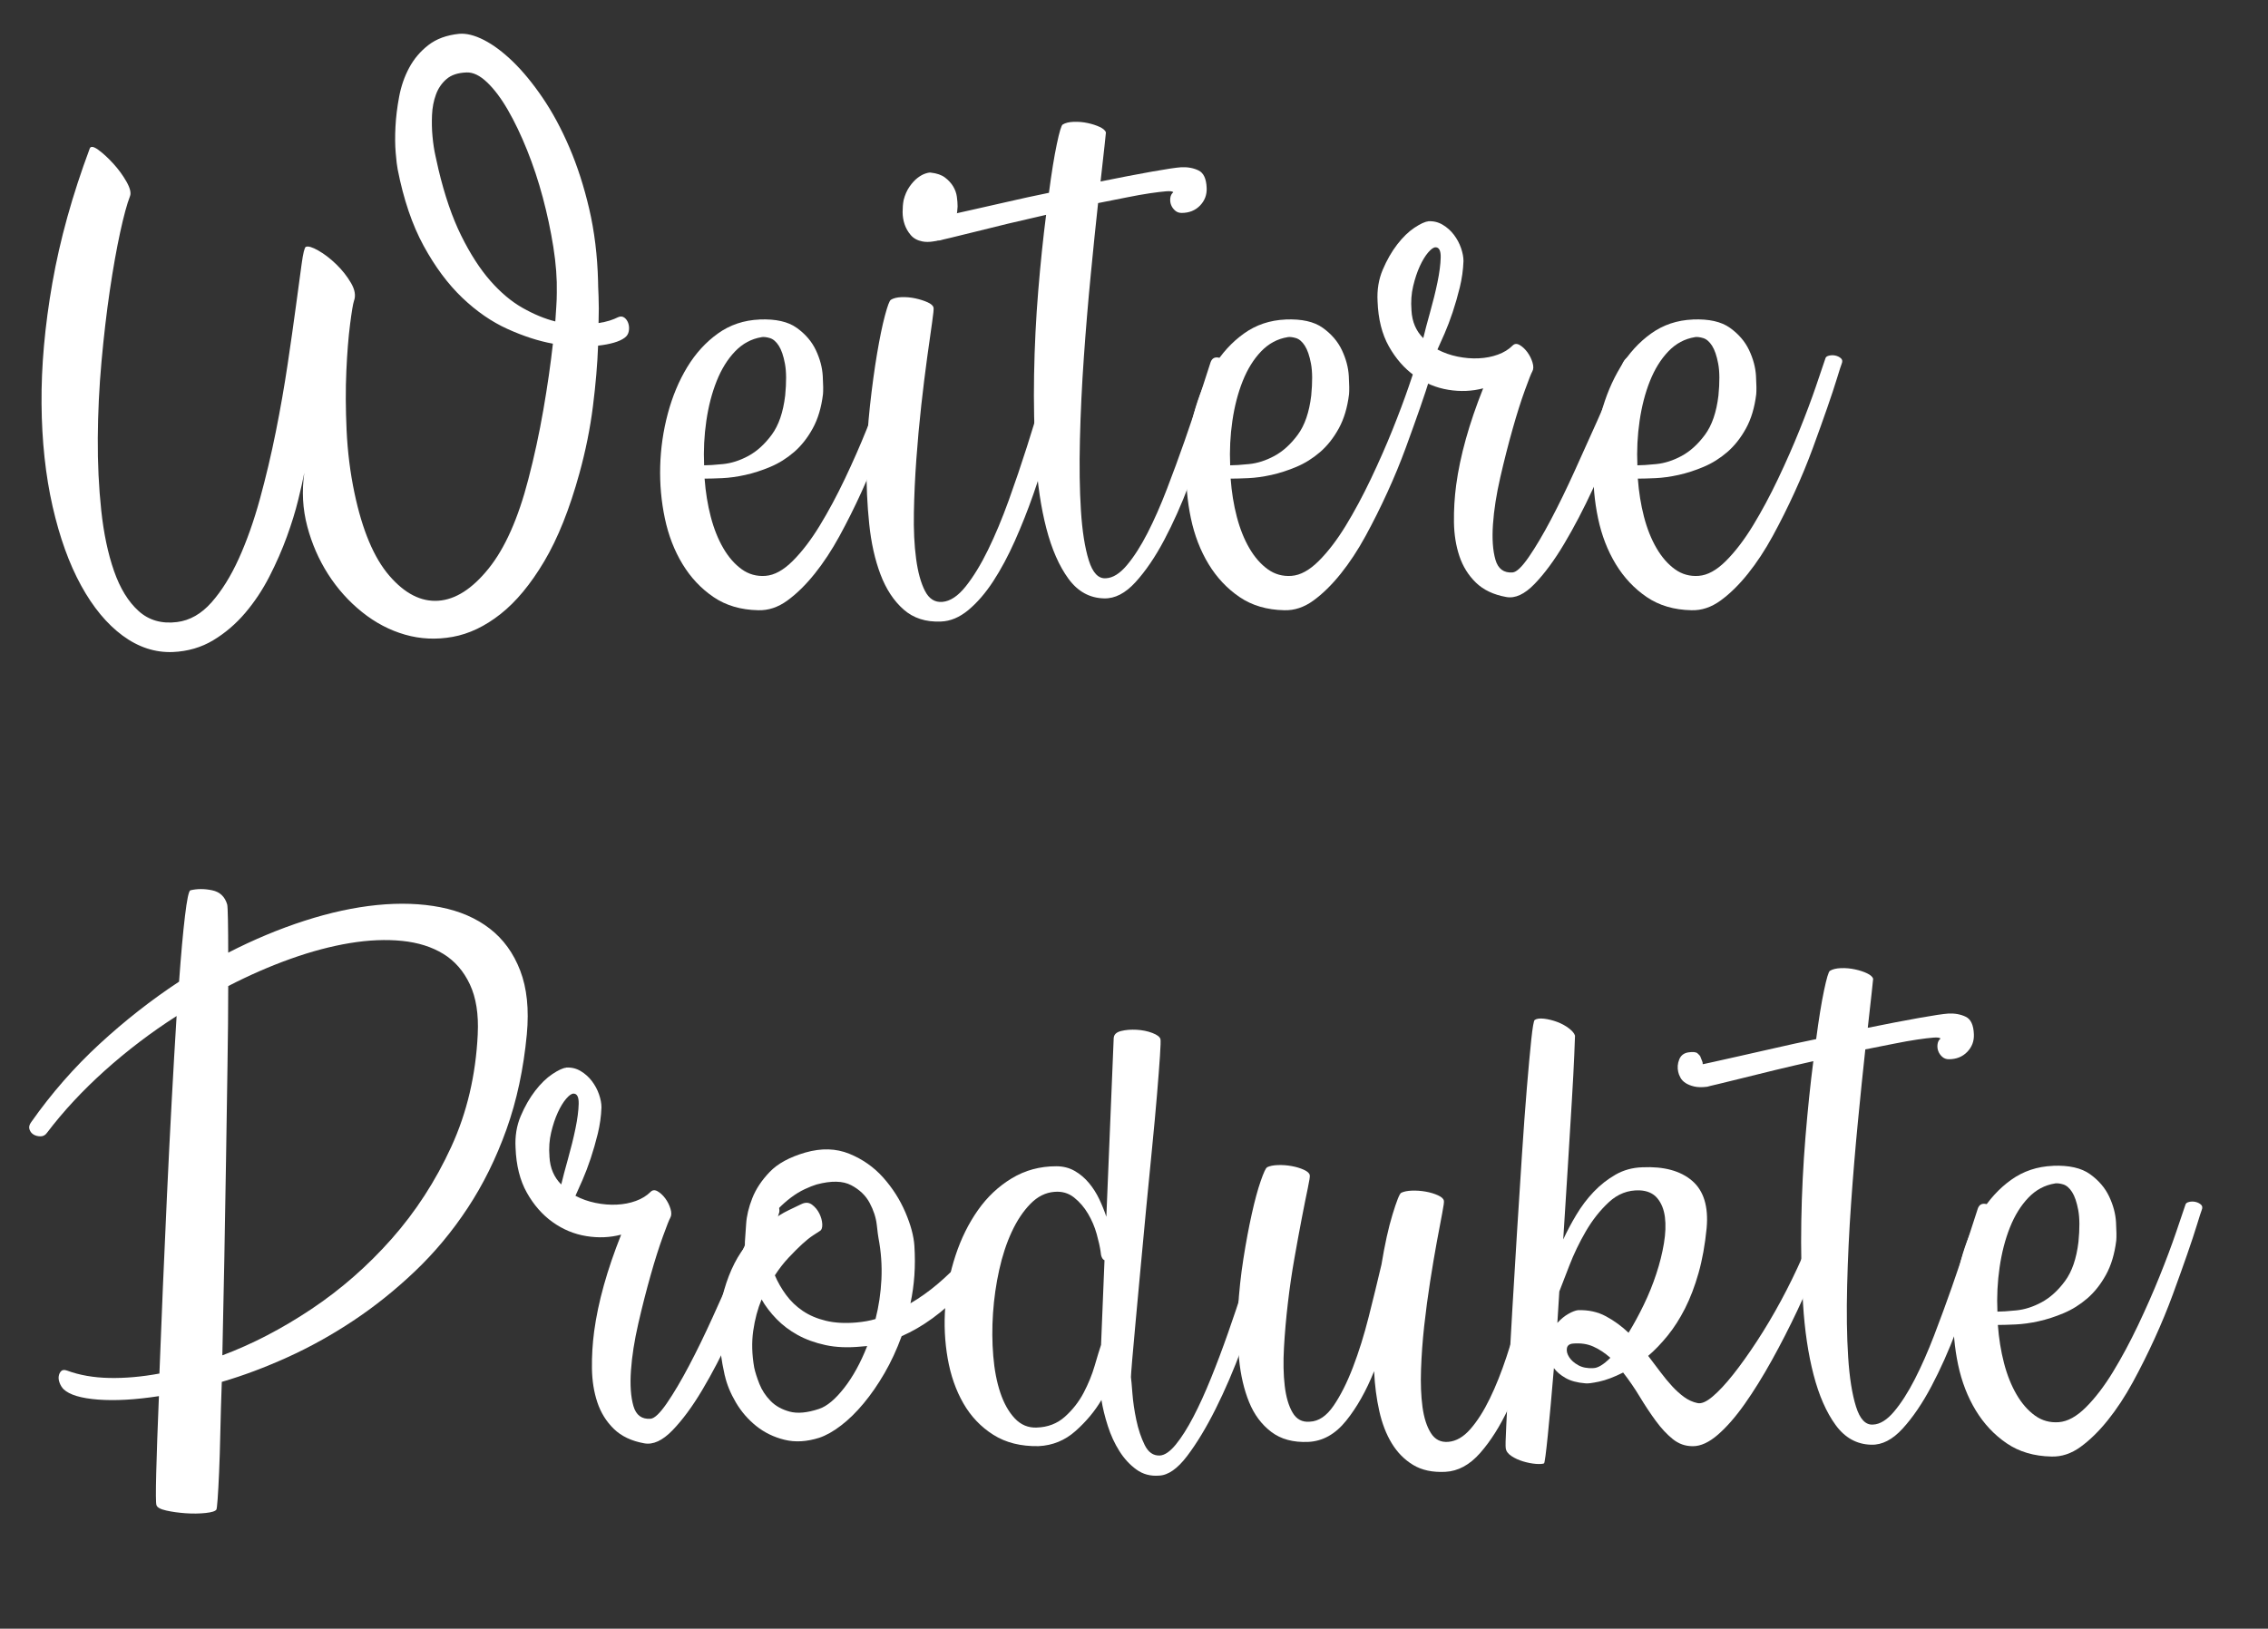
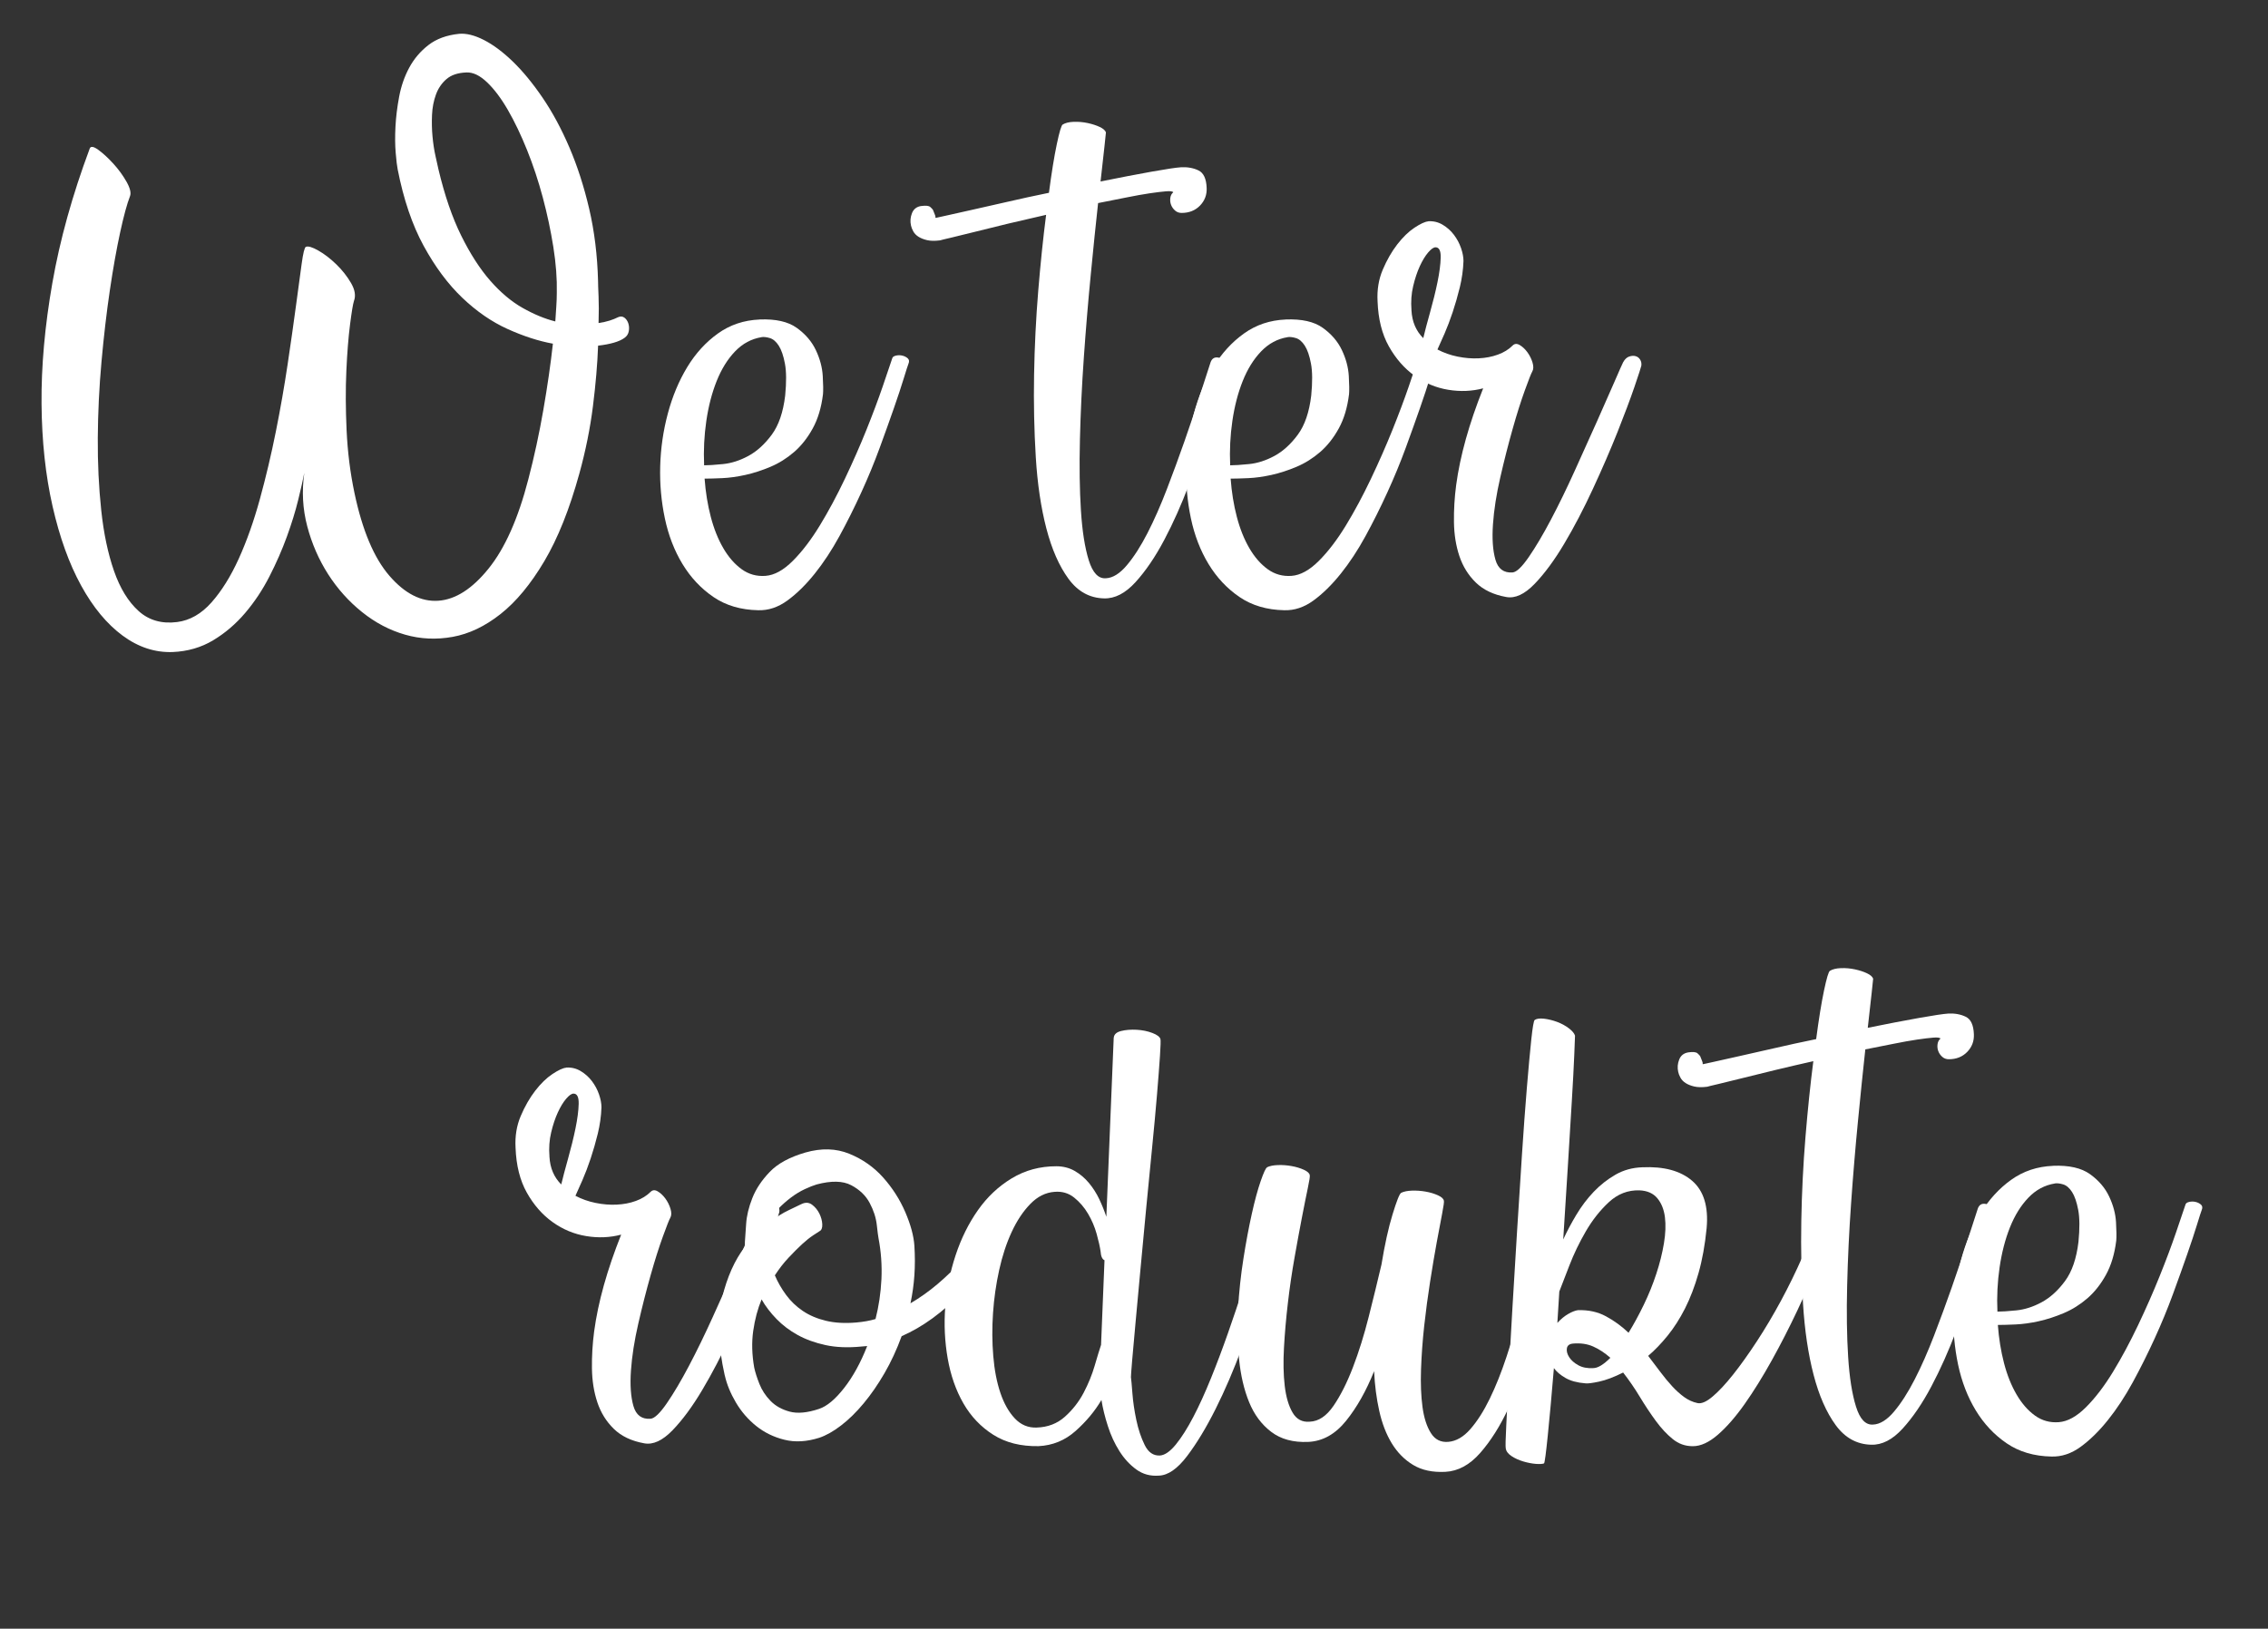
<svg xmlns="http://www.w3.org/2000/svg" id="Layer_1" viewBox="0 0 914.45 656.81">
  <rect x="0" y="0" width="914.45" height="656.81" fill="#333333" stroke="none" />
  <defs>
    <style>.cls-1{fill:#fff;}</style>
  </defs>
  <path class="cls-1" d="M36.16,59.92c.4-1.06,1.55-.89,3.47,.5,1.91,1.39,3.93,3.24,6.04,5.55,2.11,2.31,3.89,4.75,5.35,7.33,1.45,2.57,1.91,4.52,1.39,5.84-1.19,3.04-2.51,7.89-3.96,14.56-1.45,6.67-2.84,14.46-4.16,23.37-1.32,8.91-2.44,18.52-3.37,28.82-.93,10.3-1.42,20.53-1.49,30.7-.07,10.17,.4,19.9,1.39,29.21s2.71,17.46,5.15,24.46c2.44,7,5.74,12.38,9.9,16.14,4.16,3.76,9.34,5.25,15.55,4.46,5.15-.66,9.77-3.3,13.86-7.92,4.09-4.62,7.75-10.5,10.99-17.63,3.23-7.13,6.07-15.15,8.52-24.06,2.44-8.91,4.59-17.99,6.44-27.23,1.85-9.24,3.43-18.29,4.75-27.13,1.32-8.84,2.44-16.73,3.37-23.67,.92-6.93,1.68-12.54,2.28-16.83,.59-4.29,1.15-6.57,1.68-6.83,.92-.4,2.61,.1,5.05,1.49,2.44,1.39,4.85,3.24,7.23,5.55,2.38,2.31,4.36,4.82,5.94,7.53,1.58,2.71,1.98,5.12,1.19,7.23-.4,1.19-.92,4.36-1.58,9.51-.66,5.15-1.16,11.39-1.49,18.72-.33,7.33-.3,15.32,.1,23.96,.4,8.65,1.45,17.07,3.17,25.25,3.17,15.05,7.85,26.18,14.06,33.37,6.21,7.2,12.77,10.56,19.71,10.1,6.93-.46,13.7-4.78,20.3-12.97,6.6-8.18,11.95-20.2,16.04-36.04,2.38-9.11,4.39-18.42,6.04-27.92,1.65-9.51,2.94-18.42,3.86-26.74-5.81-1.06-11.92-3.04-18.32-5.94-6.41-2.9-12.48-7.1-18.22-12.58-5.74-5.48-10.93-12.44-15.55-20.89-4.62-8.45-8.12-18.75-10.5-30.9-.27-1.32-.53-3.53-.79-6.63-.27-3.1-.3-6.6-.1-10.5,.2-3.89,.69-7.95,1.49-12.18,.79-4.22,2.14-8.12,4.06-11.68,1.91-3.56,4.49-6.6,7.72-9.11,3.23-2.51,7.36-4.03,12.38-4.55,2.9-.26,6.24,.56,10,2.48,3.76,1.92,7.66,4.82,11.68,8.71,4.03,3.9,8.02,8.75,11.98,14.56,3.96,5.81,7.56,12.48,10.79,20,3.23,7.53,5.91,15.81,8.02,24.85,2.11,9.04,3.3,18.78,3.57,29.21,0,1.06,.06,3.07,.2,6.04,.13,2.97,.13,6.57,0,10.79,1.71-.26,3.2-.59,4.46-.99,1.25-.4,2.41-.86,3.47-1.39,.92-.4,1.75-.33,2.48,.2,.72,.53,1.25,1.29,1.58,2.28,.33,.99,.4,2.05,.2,3.17-.2,1.12-.76,2.01-1.68,2.67-1.06,.79-2.51,1.45-4.36,1.98-1.85,.53-3.96,.93-6.34,1.19-.27,7.4-.96,15.55-2.08,24.46-1.12,8.91-2.94,17.92-5.45,27.03-3.96,14.39-8.68,26.21-14.16,35.45-5.48,9.24-11.36,16.34-17.63,21.29-6.27,4.95-12.71,8.02-19.31,9.21-6.6,1.19-13.01,.89-19.21-.89-6.21-1.78-11.98-4.82-17.33-9.11-5.35-4.29-9.9-9.37-13.67-15.25-3.76-5.87-6.57-12.31-8.42-19.31-1.85-7-2.25-14.19-1.19-21.59-.53,2.77-1.36,6.44-2.48,10.99-1.12,4.56-2.64,9.48-4.55,14.75-1.92,5.28-4.26,10.63-7.03,16.04-2.77,5.42-6.04,10.33-9.8,14.75-3.76,4.42-8.05,8.09-12.87,10.99-4.82,2.9-10.27,4.49-16.34,4.75-7.13,.26-13.86-1.95-20.2-6.63-6.34-4.69-11.92-11.42-16.73-20.2-4.82-8.78-8.65-19.41-11.49-31.88-2.84-12.48-4.33-26.27-4.46-41.39-.13-15.12,1.32-31.36,4.36-48.72,3.04-17.36,8.05-35.42,15.05-54.17Zm140.61,8.32c2.51,10.56,5.58,19.51,9.21,26.83,3.63,7.33,7.53,13.37,11.68,18.12,4.16,4.75,8.52,8.42,13.07,10.99s8.94,4.39,13.17,5.45c.13-2.11,.26-4.12,.4-6.04,.13-1.91,.2-3.73,.2-5.45,.13-5.68-.33-11.85-1.39-18.52-1.06-6.67-2.48-13.33-4.26-20-1.78-6.67-3.9-13.04-6.34-19.11-2.44-6.07-5.02-11.45-7.72-16.14-2.71-4.69-5.51-8.42-8.42-11.19-2.91-2.77-5.68-4.09-8.32-3.96-3.44,.13-6.11,1.02-8.02,2.67-1.92,1.65-3.34,3.73-4.26,6.24-.92,2.51-1.45,5.25-1.58,8.22-.13,2.97-.07,5.88,.2,8.71,.26,2.84,.66,5.45,1.19,7.82,.53,2.38,.92,4.16,1.19,5.35Z" />
  <path class="cls-1" d="M306.29,128.84c6.47-.26,11.45,.86,14.95,3.37,3.5,2.51,6.07,5.51,7.72,9.01,1.65,3.5,2.57,6.97,2.77,10.4,.2,3.43,.23,5.88,.1,7.33-.66,5.42-2.05,10.04-4.16,13.86-2.11,3.83-4.62,7-7.53,9.51-2.91,2.51-6.07,4.49-9.51,5.94-3.43,1.45-6.8,2.54-10.1,3.27-3.3,.73-6.41,1.16-9.31,1.29-2.91,.13-5.28,.2-7.13,.2,.4,5.42,1.22,10.53,2.48,15.35,1.25,4.82,2.94,9.04,5.05,12.67,2.11,3.63,4.59,6.47,7.43,8.52,2.84,2.05,6.04,2.94,9.61,2.67,3.56-.26,7.23-2.28,10.99-6.04,3.76-3.76,7.39-8.52,10.89-14.26,3.5-5.74,6.86-12.01,10.1-18.81,3.23-6.8,6.14-13.4,8.71-19.8,2.57-6.4,4.75-12.21,6.54-17.43,1.78-5.21,3.07-9.01,3.86-11.39,.13-.53,.62-.89,1.49-1.09,.86-.2,1.71-.2,2.57,0,.86,.2,1.58,.56,2.18,1.09,.59,.53,.69,1.26,.3,2.18-.27,.66-.89,2.61-1.88,5.84-.99,3.24-2.31,7.23-3.96,11.98-1.65,4.75-3.57,10.1-5.74,16.04-2.18,5.94-4.65,11.95-7.43,18.02-2.77,6.07-5.71,11.95-8.81,17.63-3.1,5.68-6.44,10.74-10,15.19-3.57,4.45-7.23,8.05-10.99,10.79-3.76,2.74-7.69,4.05-11.78,3.92-7-.14-13.01-1.91-18.02-5.32-5.02-3.42-9.18-7.84-12.48-13.27-3.3-5.43-5.68-11.58-7.13-18.44-1.45-6.86-2.08-13.89-1.88-21.09,.2-7.19,1.22-14.26,3.07-21.19,1.85-6.93,4.46-13.17,7.82-18.72,3.37-5.55,7.49-10.07,12.38-13.57,4.88-3.5,10.5-5.38,16.83-5.64Zm.79,7.13c-4.09,.66-7.66,2.57-10.7,5.74-3.04,3.17-5.51,7.16-7.43,11.98-1.92,4.82-3.3,10.17-4.16,16.04-.86,5.88-1.16,11.85-.89,17.92,1.71,0,4.26-.16,7.62-.5,3.37-.33,6.76-1.42,10.2-3.27,3.43-1.85,6.57-4.69,9.41-8.52,2.84-3.83,4.65-9.11,5.45-15.84,.53-5.41,.5-9.7-.1-12.87-.59-3.17-1.42-5.58-2.48-7.23-1.06-1.65-2.25-2.67-3.56-3.07-1.32-.4-2.44-.53-3.37-.4Z" />
-   <path class="cls-1" d="M359.16,120.92c1.05-.66,2.51-1.02,4.36-1.09,1.85-.06,3.7,.1,5.55,.5,1.85,.4,3.5,.93,4.95,1.58,1.45,.66,2.24,1.39,2.38,2.18,.13,.4-.07,2.41-.59,6.04-.53,3.63-1.19,8.32-1.98,14.06s-1.58,12.18-2.38,19.31c-.79,7.13-1.45,14.36-1.98,21.69-.53,7.33-.86,14.49-.99,21.49-.13,7,.16,13.2,.89,18.62,.72,5.42,1.91,9.74,3.56,12.97,1.65,3.23,3.99,4.72,7.03,4.46,3.17-.27,6.3-2.34,9.41-6.24,3.1-3.89,6.11-8.81,9.01-14.75,2.9-5.94,5.67-12.58,8.32-19.9,2.64-7.33,5.08-14.52,7.33-21.59,2.24-7.06,4.26-13.63,6.04-19.71,1.78-6.07,3.27-10.89,4.46-14.46,.53-1.45,1.52-2.08,2.97-1.88,1.45,.2,2.31,1.09,2.57,2.67,.13,.4-.1,2.15-.69,5.25-.59,3.1-1.46,7.1-2.58,11.98-1.12,4.89-2.54,10.4-4.26,16.54-1.72,6.14-3.7,12.41-5.94,18.81-2.25,6.41-4.72,12.64-7.43,18.72-2.71,6.07-5.61,11.49-8.71,16.24-3.1,4.75-6.44,8.61-10,11.59-3.57,2.97-7.26,4.52-11.09,4.65-6.07,.26-11.09-1.36-15.05-4.85-3.96-3.5-7.06-8.22-9.31-14.16-2.25-5.94-3.76-12.74-4.55-20.4-.79-7.66-1.16-15.55-1.09-23.67,.07-8.12,.53-16.07,1.39-23.86,.86-7.79,1.81-14.82,2.87-21.09,1.06-6.27,2.11-11.39,3.17-15.35,1.06-3.96,1.85-6.07,2.38-6.34Zm16.24-51.29c2.38,.27,4.26,.93,5.64,1.98,1.39,1.06,2.48,2.25,3.27,3.56,.79,1.32,1.29,2.71,1.49,4.16,.2,1.45,.3,2.77,.3,3.96-.13,3.04-.69,5.55-1.68,7.53s-2.18,3.5-3.56,4.56c-1.39,1.06-2.91,1.72-4.55,1.98-1.65,.27-3.14,.27-4.46,0-1.98-.4-3.53-1.25-4.65-2.57-1.12-1.32-1.95-2.77-2.48-4.36-.53-1.58-.79-3.23-.79-4.95s.13-3.3,.4-4.75c.53-2.11,1.32-3.93,2.38-5.45,1.06-1.52,2.14-2.7,3.27-3.56,1.12-.86,2.21-1.45,3.27-1.78,1.06-.33,1.78-.43,2.18-.3Z" />
  <path class="cls-1" d="M371.44,83.09c1.85-.26,3.07-.13,3.66,.4,.59,.53,.96,.93,1.09,1.19,.79,1.85,1.12,2.84,.99,2.97-.13,.13-.06,.2,.2,.2,.13,0,1.49-.3,4.06-.89,2.57-.59,5.97-1.35,10.2-2.28,4.23-.92,9.04-2.01,14.46-3.27,5.41-1.25,11.02-2.48,16.83-3.66,1.05-8.05,2.11-14.59,3.17-19.61,1.05-5.02,1.85-7.66,2.38-7.92,1.06-.66,2.54-1.02,4.46-1.09,1.91-.06,3.79,.1,5.64,.5,1.85,.4,3.47,.93,4.85,1.58,1.39,.66,2.21,1.39,2.48,2.18,0,.27-.2,2.15-.59,5.64-.4,3.5-.92,8.22-1.58,14.16,7.79-1.58,14.66-2.9,20.6-3.96,5.94-1.06,9.9-1.65,11.88-1.78,2.64-.13,4.98,.3,7.03,1.29,2.04,.99,3.13,3.34,3.27,7.03,.13,2.77-.76,5.15-2.67,7.13-1.92,1.98-4.39,2.97-7.43,2.97-1.06,0-1.95-.33-2.67-.99-.73-.66-1.26-1.42-1.58-2.28-.33-.86-.43-1.78-.3-2.77,.13-.99,.53-1.75,1.19-2.28-.27-.4-1.22-.53-2.87-.4-1.65,.13-3.83,.4-6.54,.79-2.71,.4-5.84,.96-9.41,1.68-3.56,.73-7.4,1.49-11.49,2.28-.93,8.45-1.92,18.12-2.97,29.01-1.06,10.89-1.98,21.95-2.77,33.17-.79,11.22-1.32,22.25-1.58,33.07-.27,10.83-.13,20.4,.4,28.72,.53,8.32,1.58,15.02,3.17,20.1,1.58,5.08,3.89,7.49,6.93,7.23,2.77-.13,5.58-1.88,8.42-5.25,2.84-3.37,5.61-7.69,8.32-12.97,2.7-5.28,5.31-11.19,7.82-17.73,2.51-6.54,4.88-13,7.13-19.41,2.24-6.4,4.26-12.41,6.04-18.02,1.78-5.61,3.27-10.2,4.46-13.76,.53-1.45,1.52-2.08,2.97-1.88,1.45,.2,2.31,1.09,2.58,2.67,.13,.53-.4,3.24-1.58,8.12-1.19,4.89-2.84,10.83-4.95,17.82-2.11,7-4.69,14.53-7.72,22.58-3.04,8.05-6.37,15.52-10,22.38-3.63,6.87-7.5,12.54-11.59,17.03-4.09,4.49-8.32,6.67-12.67,6.54-5.81-.13-10.6-2.77-14.36-7.92-3.76-5.15-6.73-11.91-8.91-20.3-2.18-8.38-3.6-17.95-4.26-28.72-.66-10.76-.89-21.85-.69-33.27,.2-11.42,.76-22.71,1.68-33.87,.92-11.16,1.98-21.35,3.17-30.6-5.28,1.19-10.4,2.38-15.35,3.56-4.95,1.19-9.37,2.28-13.27,3.27-3.89,.99-7.13,1.78-9.7,2.38-2.58,.59-4.06,.96-4.46,1.09-2.11,.27-3.86,.23-5.25-.1-1.39-.33-2.54-.79-3.47-1.39-.92-.59-1.62-1.32-2.08-2.18-.46-.86-.76-1.62-.89-2.28-.4-1.71-.26-3.4,.4-5.05,.66-1.65,1.92-2.61,3.76-2.87Z" />
  <path class="cls-1" d="M518.39,128.84c6.47-.26,11.45,.86,14.95,3.37,3.5,2.51,6.07,5.51,7.72,9.01,1.65,3.5,2.57,6.97,2.77,10.4,.2,3.43,.23,5.88,.1,7.33-.66,5.42-2.05,10.04-4.16,13.86-2.11,3.83-4.62,7-7.53,9.51-2.91,2.51-6.07,4.49-9.51,5.94-3.43,1.45-6.8,2.54-10.1,3.27-3.3,.73-6.41,1.16-9.31,1.29-2.91,.13-5.28,.2-7.13,.2,.4,5.42,1.22,10.53,2.48,15.35,1.25,4.82,2.94,9.04,5.05,12.67,2.11,3.63,4.59,6.47,7.43,8.52,2.84,2.05,6.04,2.94,9.61,2.67,3.56-.26,7.23-2.28,10.99-6.04,3.76-3.76,7.39-8.52,10.89-14.26,3.5-5.74,6.86-12.01,10.1-18.81,3.23-6.8,6.14-13.4,8.71-19.8,2.57-6.4,4.75-12.21,6.54-17.43,1.78-5.21,3.07-9.01,3.86-11.39,.13-.53,.62-.89,1.49-1.09,.86-.2,1.71-.2,2.57,0,.86,.2,1.58,.56,2.18,1.09,.59,.53,.69,1.26,.3,2.18-.27,.66-.89,2.61-1.88,5.84-.99,3.24-2.31,7.23-3.96,11.98-1.65,4.75-3.57,10.1-5.74,16.04-2.18,5.94-4.65,11.95-7.43,18.02-2.77,6.07-5.71,11.95-8.81,17.63-3.1,5.68-6.44,10.74-10,15.19-3.57,4.45-7.23,8.05-10.99,10.79-3.76,2.74-7.69,4.05-11.78,3.92-7-.14-13.01-1.91-18.02-5.32-5.02-3.42-9.18-7.84-12.48-13.27-3.3-5.43-5.68-11.58-7.13-18.44-1.45-6.86-2.08-13.89-1.88-21.09,.2-7.19,1.22-14.26,3.07-21.19,1.85-6.93,4.46-13.17,7.82-18.72,3.37-5.55,7.49-10.07,12.38-13.57,4.88-3.5,10.5-5.38,16.83-5.64Zm.79,7.13c-4.09,.66-7.66,2.57-10.7,5.74-3.04,3.17-5.51,7.16-7.43,11.98-1.92,4.82-3.3,10.17-4.16,16.04-.86,5.88-1.16,11.85-.89,17.92,1.71,0,4.26-.16,7.62-.5,3.37-.33,6.76-1.42,10.2-3.27,3.43-1.85,6.57-4.69,9.41-8.52,2.84-3.83,4.65-9.11,5.45-15.84,.53-5.41,.5-9.7-.1-12.87-.59-3.17-1.42-5.58-2.48-7.23-1.06-1.65-2.25-2.67-3.56-3.07-1.32-.4-2.44-.53-3.37-.4Z" />
  <path class="cls-1" d="M575.82,89.23c2.11-.13,4.06,.33,5.84,1.39,1.78,1.06,3.3,2.41,4.55,4.06,1.25,1.65,2.21,3.44,2.87,5.35,.66,1.92,.99,3.66,.99,5.25-.13,3.56-.63,7.1-1.48,10.6-.86,3.5-1.82,6.83-2.87,10-1.06,3.17-2.15,6.04-3.27,8.62-1.12,2.57-2.08,4.72-2.87,6.44,2.51,1.32,5.21,2.28,8.12,2.87,2.9,.59,5.74,.83,8.52,.69,2.77-.13,5.35-.62,7.72-1.49,2.38-.86,4.36-2.08,5.94-3.66,.79-.79,1.75-.86,2.87-.2,1.12,.66,2.14,1.62,3.07,2.87,.92,1.26,1.62,2.64,2.08,4.16,.46,1.52,.43,2.74-.1,3.66-.4,.66-1.39,3.17-2.97,7.53-1.58,4.36-3.24,9.57-4.95,15.65-1.72,6.07-3.37,12.54-4.95,19.41-1.58,6.87-2.57,13.2-2.97,19.01-.4,5.81-.07,10.56,.99,14.26,1.06,3.7,3.37,5.42,6.93,5.15,1.58-.13,3.76-2.21,6.54-6.24,2.77-4.03,5.74-9.04,8.91-15.05,3.17-6.01,6.37-12.58,9.6-19.71,3.23-7.13,6.24-13.79,9.01-20,2.77-6.2,5.11-11.52,7.03-15.94,1.91-4.42,3.07-7.03,3.47-7.82,.66-1.19,1.45-1.95,2.38-2.28,.92-.33,1.78-.4,2.58-.2,.79,.2,1.42,.66,1.88,1.39,.46,.73,.62,1.55,.5,2.48-.13,.66-1.06,3.5-2.77,8.52-1.72,5.02-4,11.09-6.83,18.22-2.84,7.13-6.14,14.75-9.9,22.87-3.76,8.12-7.62,15.52-11.59,22.18-3.96,6.67-7.96,12.08-11.98,16.24-4.03,4.16-7.82,5.91-11.39,5.25-5.15-.92-9.24-2.87-12.28-5.84-3.04-2.97-5.25-6.54-6.63-10.69-1.39-4.16-2.11-8.71-2.18-13.67-.07-4.95,.23-9.93,.89-14.95,1.58-11.75,5.21-24.76,10.89-39.01-4.49,1.19-9.18,1.39-14.06,.59-4.89-.79-9.41-2.67-13.57-5.64s-7.62-6.93-10.4-11.88-4.29-10.99-4.55-18.12c-.26-4.62,.43-8.88,2.08-12.77,1.65-3.89,3.6-7.29,5.84-10.2,2.24-2.9,4.55-5.15,6.93-6.73,2.38-1.58,4.22-2.44,5.54-2.57Zm-6.73,35.85c.13,2.38,.59,4.49,1.39,6.34,.79,1.85,1.91,3.5,3.37,4.95,.66-2.77,1.58-6.27,2.77-10.5,1.19-4.22,2.18-8.25,2.97-12.08,.79-3.83,1.22-7.13,1.29-9.9,.07-2.77-.63-4.16-2.08-4.16-.79,0-1.78,.69-2.97,2.08-1.19,1.39-2.31,3.24-3.37,5.54-1.06,2.31-1.95,4.99-2.67,8.02-.73,3.04-.96,6.27-.69,9.7Z" />
-   <path class="cls-1" d="M682.57,128.84c6.47-.26,11.45,.86,14.95,3.37,3.5,2.51,6.07,5.51,7.72,9.01,1.65,3.5,2.58,6.97,2.77,10.4,.2,3.43,.23,5.88,.1,7.33-.66,5.42-2.05,10.04-4.16,13.86-2.11,3.83-4.62,7-7.53,9.51-2.91,2.51-6.07,4.49-9.51,5.94-3.43,1.45-6.8,2.54-10.1,3.27-3.3,.73-6.41,1.16-9.31,1.29-2.91,.13-5.28,.2-7.13,.2,.4,5.42,1.22,10.53,2.47,15.35,1.25,4.82,2.94,9.04,5.05,12.67,2.11,3.63,4.59,6.47,7.43,8.52,2.84,2.05,6.04,2.94,9.6,2.67,3.57-.26,7.23-2.28,10.99-6.04,3.76-3.76,7.39-8.52,10.89-14.26,3.5-5.74,6.86-12.01,10.1-18.81,3.23-6.8,6.14-13.4,8.71-19.8,2.58-6.4,4.75-12.21,6.54-17.43,1.78-5.21,3.07-9.01,3.86-11.39,.13-.53,.62-.89,1.49-1.09,.86-.2,1.71-.2,2.58,0,.86,.2,1.58,.56,2.18,1.09,.59,.53,.69,1.26,.3,2.18-.27,.66-.89,2.61-1.88,5.84-.99,3.24-2.31,7.23-3.96,11.98-1.65,4.75-3.56,10.1-5.74,16.04s-4.65,11.95-7.43,18.02c-2.77,6.07-5.71,11.95-8.81,17.63-3.1,5.68-6.44,10.74-10,15.19-3.56,4.45-7.23,8.05-10.99,10.79-3.76,2.74-7.69,4.05-11.78,3.92-7-.14-13.01-1.91-18.02-5.32-5.02-3.42-9.18-7.84-12.48-13.27-3.3-5.43-5.68-11.58-7.13-18.44-1.45-6.86-2.08-13.89-1.88-21.09,.2-7.19,1.22-14.26,3.07-21.19,1.85-6.93,4.46-13.17,7.82-18.72,3.37-5.55,7.49-10.07,12.38-13.57,4.88-3.5,10.5-5.38,16.83-5.64Zm.79,7.13c-4.09,.66-7.66,2.57-10.69,5.74-3.04,3.17-5.51,7.16-7.43,11.98-1.92,4.82-3.3,10.17-4.16,16.04-.86,5.88-1.16,11.85-.89,17.92,1.71,0,4.26-.16,7.62-.5,3.37-.33,6.76-1.42,10.2-3.27,3.43-1.85,6.57-4.69,9.41-8.52,2.84-3.83,4.65-9.11,5.45-15.84,.53-5.41,.5-9.7-.1-12.87s-1.42-5.58-2.48-7.23c-1.06-1.65-2.25-2.67-3.56-3.07-1.32-.4-2.45-.53-3.37-.4Z" />
-   <path class="cls-1" d="M76.76,359.04c2.77-.66,5.71-.66,8.81,0,3.1,.66,5.12,2.57,6.04,5.74,.13,.53,.23,2.64,.3,6.34,.07,3.7,.1,8.05,.1,13.07,10.3-5.28,20.56-9.57,30.8-12.87,10.23-3.3,19.97-5.41,29.21-6.34,9.24-.92,17.76-.63,25.55,.89,7.79,1.52,14.42,4.39,19.9,8.62,5.48,4.23,9.57,9.87,12.28,16.93,2.71,7.06,3.6,15.61,2.67,25.65-1.32,14-4.06,26.8-8.22,38.42-4.16,11.62-9.38,22.18-15.65,31.69-6.27,9.51-13.37,18.02-21.29,25.55-7.92,7.53-16.21,14.16-24.85,19.9-8.65,5.74-17.5,10.66-26.54,14.75-9.04,4.09-17.86,7.4-26.44,9.9-.27,7.4-.46,14.19-.59,20.4-.13,6.21-.3,11.59-.5,16.14-.2,4.56-.4,8.15-.59,10.79-.2,2.64-.37,4.03-.5,4.16-.4,.66-1.85,1.12-4.36,1.39-2.51,.26-5.18,.3-8.02,.1-2.84-.2-5.45-.56-7.82-1.09-2.38-.53-3.7-1.26-3.96-2.18-.27-.66-.3-4.99-.1-12.97,.2-7.99,.56-18.32,1.09-30.99-9.51,1.46-17.69,1.92-24.56,1.39-6.87-.53-11.49-1.91-13.86-4.16-.66-.66-1.19-1.49-1.58-2.48s-.53-1.91-.4-2.77c.13-.86,.46-1.55,.99-2.08,.53-.53,1.32-.59,2.38-.2,5.02,1.85,10.69,2.84,17.03,2.97,6.34,.13,13.07-.46,20.2-1.78,.4-10.69,.86-22.25,1.39-34.66,.53-12.41,1.09-24.98,1.68-37.73,.59-12.74,1.22-25.25,1.88-37.53,.66-12.28,1.32-23.7,1.98-34.26-10.3,6.6-19.94,13.93-28.92,21.98-8.98,8.06-16.77,16.44-23.37,25.15-.66,.92-1.52,1.39-2.57,1.39s-1.98-.23-2.77-.69c-.79-.46-1.36-1.15-1.68-2.08-.33-.92-.1-1.91,.69-2.97,8.18-11.62,17.36-22.11,27.53-31.49,10.17-9.37,20.86-17.76,32.08-25.15,.79-10.96,1.58-19.77,2.38-26.44,.79-6.67,1.52-10.13,2.18-10.4Zm115.86,58.03c.4-8.05-.66-14.75-3.17-20.1-2.51-5.35-6.07-9.44-10.69-12.28-4.62-2.84-10.17-4.59-16.64-5.25-6.47-.66-13.5-.36-21.09,.89-7.59,1.26-15.55,3.37-23.86,6.34-8.32,2.97-16.7,6.63-25.15,10.99,0,9.51-.1,20.33-.3,32.48-.2,12.15-.4,24.85-.59,38.12-.2,13.27-.43,26.64-.69,40.1-.27,13.47-.53,26.21-.79,38.22,12.01-4.49,23.96-10.69,35.85-18.62,11.88-7.92,22.68-17.36,32.38-28.32,9.7-10.96,17.72-23.33,24.06-37.13,6.34-13.79,9.9-28.95,10.69-45.45Z" />
  <path class="cls-1" d="M228.26,430.53c2.11-.13,4.06,.33,5.84,1.39,1.78,1.06,3.3,2.41,4.55,4.06,1.25,1.65,2.21,3.43,2.87,5.35,.66,1.92,.99,3.66,.99,5.25-.13,3.57-.63,7.1-1.48,10.6-.86,3.5-1.82,6.83-2.87,10-1.06,3.17-2.15,6.04-3.27,8.62-1.12,2.57-2.08,4.72-2.87,6.44,2.51,1.32,5.21,2.28,8.12,2.87,2.9,.59,5.74,.83,8.52,.69,2.77-.13,5.35-.62,7.72-1.49,2.38-.86,4.36-2.08,5.94-3.66,.79-.79,1.75-.86,2.87-.2,1.12,.66,2.14,1.62,3.07,2.87,.92,1.26,1.62,2.64,2.08,4.16,.46,1.52,.43,2.74-.1,3.66-.4,.66-1.39,3.17-2.97,7.53-1.58,4.36-3.24,9.57-4.95,15.65-1.72,6.07-3.37,12.54-4.95,19.41-1.58,6.87-2.57,13.2-2.97,19.01-.4,5.81-.07,10.56,.99,14.26,1.06,3.7,3.37,5.42,6.93,5.15,1.58-.13,3.76-2.21,6.54-6.24,2.77-4.03,5.74-9.04,8.91-15.05,3.17-6.01,6.37-12.58,9.6-19.71,3.23-7.13,6.24-13.79,9.01-20,2.77-6.2,5.11-11.52,7.03-15.94,1.91-4.42,3.07-7.03,3.47-7.82,.66-1.19,1.45-1.95,2.38-2.28,.92-.33,1.78-.4,2.58-.2,.79,.2,1.42,.66,1.88,1.39,.46,.73,.62,1.55,.5,2.48-.13,.66-1.06,3.5-2.77,8.52-1.72,5.02-4,11.09-6.83,18.22-2.84,7.13-6.14,14.75-9.9,22.87s-7.62,15.52-11.59,22.18c-3.96,6.67-7.96,12.08-11.98,16.24-4.03,4.16-7.82,5.91-11.39,5.25-5.15-.92-9.24-2.87-12.28-5.84-3.04-2.97-5.25-6.54-6.63-10.69-1.39-4.16-2.11-8.71-2.18-13.67-.07-4.95,.23-9.93,.89-14.95,1.58-11.75,5.21-24.76,10.89-39.01-4.49,1.19-9.18,1.39-14.06,.59-4.89-.79-9.41-2.67-13.57-5.64s-7.62-6.93-10.4-11.88-4.29-10.99-4.55-18.12c-.26-4.62,.43-8.88,2.08-12.77,1.65-3.89,3.6-7.29,5.84-10.2,2.24-2.9,4.55-5.15,6.93-6.73,2.38-1.58,4.22-2.44,5.54-2.57Zm-6.73,35.85c.13,2.38,.59,4.49,1.39,6.34,.79,1.85,1.91,3.5,3.37,4.95,.66-2.77,1.58-6.27,2.77-10.5,1.19-4.22,2.18-8.25,2.97-12.08,.79-3.83,1.22-7.13,1.29-9.9,.07-2.77-.63-4.16-2.08-4.16-.79,0-1.78,.69-2.97,2.08-1.19,1.39-2.31,3.24-3.37,5.55-1.06,2.31-1.95,4.98-2.67,8.02-.73,3.04-.96,6.27-.69,9.7Z" />
  <path class="cls-1" d="M292.22,554.71c-2.77-12.41-3.13-22.84-1.09-31.29,2.05-8.45,5.12-15.31,9.21-20.6v-1.98c.13-1.58,.3-3.99,.5-7.23,.2-3.23,1.02-6.7,2.48-10.4,1.45-3.7,3.79-7.23,7.03-10.6,3.23-3.37,8.02-5.97,14.36-7.82,6.47-1.85,12.38-1.68,17.73,.5,5.35,2.18,9.9,5.38,13.67,9.6,3.76,4.23,6.73,8.88,8.91,13.96,2.18,5.08,3.4,9.6,3.66,13.57,.26,4.09,.26,8.05,0,11.88-.27,3.83-.79,7.59-1.58,11.29,3.83-2.24,7.49-4.85,10.99-7.82,3.5-2.97,6.73-6.11,9.71-9.41,2.97-3.3,5.58-6.67,7.82-10.1,2.24-3.43,3.96-6.8,5.15-10.1,.4-1.19,1.12-2.05,2.18-2.58,1.05-.53,2.08-.72,3.07-.59,.99,.13,1.75,.59,2.28,1.39,.53,.79,.46,1.98-.2,3.56-5.54,12.54-12.25,22.91-20.1,31.09-7.86,8.19-16.01,14.13-24.46,17.82-1.98,5.42-4.29,10.4-6.93,14.95-2.64,4.56-5.45,8.62-8.42,12.18-2.97,3.57-6.01,6.54-9.11,8.91-3.1,2.38-6.04,4.03-8.81,4.95-5.02,1.58-9.67,1.85-13.96,.79-4.29-1.05-8.09-2.9-11.39-5.54-3.3-2.64-6.04-5.81-8.22-9.51-2.18-3.7-3.66-7.33-4.46-10.89Zm55.06-11.68c-5.42,.53-10.23,.33-14.46-.59-4.23-.92-7.96-2.28-11.19-4.06-3.24-1.78-6.07-3.93-8.52-6.44-2.45-2.51-4.46-5.15-6.04-7.92-1.58,3.83-2.71,8.05-3.37,12.67-.66,4.62-.53,9.57,.4,14.85,.4,1.85,1.09,4.03,2.08,6.54,.99,2.51,2.48,4.79,4.46,6.83,1.98,2.05,4.55,3.5,7.72,4.36,3.17,.86,7.13,.5,11.88-1.09,3.17-1.05,6.54-3.86,10.1-8.42,3.57-4.55,6.67-10.2,9.31-16.93-.4,0-.79,.03-1.19,.1-.4,.07-.79,.1-1.19,.1Zm-24.16-57.43c1.58-.79,3-.72,4.26,.2,1.25,.93,2.24,2.11,2.97,3.57,.72,1.45,1.12,2.91,1.19,4.36,.06,1.45-.3,2.38-1.09,2.77-.4,.27-1.26,.83-2.58,1.68-1.32,.86-2.81,2.05-4.46,3.56-1.65,1.52-3.47,3.34-5.45,5.45-1.98,2.11-3.83,4.49-5.54,7.13,1.19,2.77,2.7,5.42,4.55,7.92,1.85,2.51,4.09,4.65,6.73,6.44,2.64,1.78,5.74,3.1,9.31,3.96,3.56,.86,7.66,1.09,12.28,.69,2.9-.26,5.48-.72,7.72-1.39,1.32-5.15,2.11-10.5,2.38-16.04,.26-5.55-.13-11.09-1.19-16.64-.13-.66-.37-2.44-.69-5.35-.33-2.9-1.29-5.84-2.87-8.81s-4.06-5.35-7.43-7.13-8.02-1.88-13.96-.3c-1.32,.4-2.91,1.02-4.75,1.88-1.85,.86-3.7,1.98-5.55,3.37-1.85,1.39-3.56,2.91-5.15,4.55-1.58,1.65-2.77,3.47-3.57,5.45,2.77-2.11,5.35-3.73,7.72-4.85,2.38-1.12,4.09-1.95,5.15-2.48Z" />
  <path class="cls-1" d="M449.07,418.45c.13-1.32,1.12-2.21,2.97-2.67,1.85-.46,3.93-.62,6.24-.5,2.31,.13,4.42,.56,6.34,1.29,1.91,.73,3,1.55,3.27,2.48,.13,.53,.07,2.81-.2,6.83-.27,4.03-.66,9.21-1.19,15.55-.53,6.34-1.19,13.5-1.98,21.48-.79,7.99-1.58,16.1-2.38,24.33s-1.55,16.34-2.28,24.32c-.73,7.97-1.39,15.12-1.98,21.45-.59,6.33-1.06,11.5-1.39,15.52-.33,4.02-.5,6.29-.5,6.82,.13,.93,.33,3.1,.59,6.53,.26,3.43,.79,7.02,1.58,10.77,.79,3.76,1.91,7.12,3.37,10.08,1.45,2.96,3.5,4.38,6.14,4.25,1.98-.13,4.12-1.62,6.44-4.46,2.31-2.84,4.65-6.54,7.03-11.09,2.38-4.55,4.75-9.77,7.13-15.65,2.38-5.87,4.65-11.91,6.83-18.12,2.18-6.2,4.22-12.28,6.14-18.22,1.91-5.94,3.63-11.29,5.15-16.04,1.52-4.75,2.77-8.68,3.76-11.78,.99-3.1,1.62-4.92,1.88-5.45,.53-.92,1.19-1.52,1.98-1.78,.79-.26,1.52-.26,2.18,0,.66,.27,1.19,.76,1.58,1.49,.4,.73,.53,1.62,.4,2.67-.27,.93-1.16,4.19-2.67,9.8-1.52,5.61-3.53,12.31-6.04,20.1-2.51,7.79-5.42,16.14-8.71,25.05-3.3,8.91-6.83,17.13-10.6,24.66s-7.59,13.86-11.49,19.01c-3.9,5.15-7.69,7.79-11.39,7.92-3.44,.26-6.47-.56-9.11-2.48-2.64-1.92-4.92-4.39-6.83-7.43-1.92-3.04-3.47-6.4-4.65-10.1-1.19-3.69-2.05-7.19-2.58-10.5-2.64,4.49-6.11,8.65-10.4,12.48-4.29,3.83-9.28,5.87-14.95,6.14-7.13,.13-13.2-1.39-18.22-4.56-5.02-3.17-9.04-7.39-12.08-12.67-3.04-5.28-5.15-11.32-6.34-18.12-1.19-6.8-1.52-13.73-.99-20.79,.53-7.06,1.92-13.99,4.16-20.79,2.24-6.8,5.25-12.87,9.01-18.22,3.76-5.35,8.32-9.64,13.67-12.87,5.35-3.23,11.32-4.85,17.92-4.85,2.77,0,5.25,.63,7.43,1.88,2.18,1.25,4.09,2.87,5.74,4.85,1.65,1.98,3.04,4.15,4.16,6.52,1.12,2.37,2.08,4.75,2.87,7.12l2.97-72.25Zm-31.09,157.25c4.49-.13,8.28-1.59,11.39-4.37,3.1-2.78,5.61-5.98,7.53-9.62,1.91-3.64,3.4-7.28,4.46-10.91,1.06-3.64,1.91-6.45,2.58-8.44l1.39-34.13c-.92-.4-1.45-1.59-1.58-3.57-.27-1.85-.79-4.2-1.58-7.04-.79-2.84-1.95-5.56-3.47-8.14-1.52-2.58-3.4-4.76-5.64-6.55-2.25-1.79-4.89-2.55-7.92-2.28-3.57,.27-6.8,1.88-9.7,4.86-2.91,2.98-5.42,6.75-7.53,11.31-2.11,4.56-3.8,9.69-5.05,15.38-1.26,5.69-2.08,11.48-2.48,17.37-.4,5.89-.37,11.64,.1,17.27,.46,5.62,1.42,10.58,2.87,14.88,1.45,4.3,3.4,7.74,5.84,10.32,2.44,2.58,5.38,3.8,8.81,3.67Z" />
  <path class="cls-1" d="M510.86,470.74c1.06-.53,2.51-.82,4.36-.89,1.85-.07,3.69,.07,5.54,.4,1.85,.33,3.5,.83,4.95,1.49,1.45,.66,2.24,1.39,2.38,2.18,.13,.4-.13,2.15-.79,5.25-.66,3.1-1.45,7.07-2.38,11.88-.93,4.82-1.92,10.2-2.97,16.14-1.06,5.94-1.95,12.02-2.67,18.22-.73,6.21-1.26,12.21-1.58,18.02-.33,5.81-.23,10.96,.3,15.45,.53,4.49,1.58,8.09,3.17,10.79,1.58,2.71,3.89,3.93,6.93,3.66,3.56-.13,6.76-2.28,9.6-6.44,2.84-4.16,5.45-9.34,7.82-15.55,2.38-6.2,4.49-12.97,6.34-20.3,1.85-7.33,3.57-14.36,5.15-21.09,1.32-8.05,2.8-14.79,4.46-20.2,1.65-5.41,2.8-8.32,3.47-8.71,1.06-.53,2.51-.82,4.36-.89,1.85-.06,3.69,.07,5.54,.4,1.85,.33,3.5,.83,4.95,1.49,1.45,.66,2.24,1.39,2.38,2.18,.13,.4-.1,2.11-.69,5.15-.59,3.04-1.32,6.9-2.18,11.58-.86,4.69-1.75,9.97-2.67,15.84-.92,5.88-1.72,11.82-2.38,17.82-.66,6.01-1.09,11.88-1.29,17.63-.2,5.74,0,10.79,.59,15.15,.59,4.36,1.71,7.86,3.37,10.5,1.65,2.64,3.99,3.83,7.03,3.57,3.17-.26,6.14-1.98,8.91-5.15,2.77-3.17,5.38-7.26,7.82-12.28,2.44-5.02,4.68-10.63,6.73-16.83,2.05-6.21,3.89-12.48,5.55-18.81,1.65-6.34,3.07-12.38,4.26-18.12,1.19-5.74,2.24-10.66,3.17-14.75,.13-.79,.56-1.42,1.29-1.88,.72-.46,1.45-.76,2.18-.89,.72-.13,1.42-.06,2.08,.2,.66,.27,1.05,.79,1.19,1.58,.13,.53-.17,3.3-.89,8.32-.73,5.02-1.88,11.16-3.47,18.42-1.58,7.26-3.56,15.05-5.94,23.37-2.38,8.32-5.25,16.08-8.62,23.27-3.37,7.2-7.16,13.2-11.39,18.02-4.23,4.82-8.91,7.36-14.06,7.62-5.15,.26-9.48-.66-12.97-2.77-3.5-2.11-6.37-5.02-8.62-8.71-2.25-3.69-3.93-8.05-5.05-13.07-1.12-5.02-1.82-10.36-2.08-16.04-3.17,7.92-6.93,14.59-11.29,20-4.36,5.42-9.44,8.25-15.25,8.52-6.07,.27-11.06-1.09-14.95-4.06-3.9-2.97-6.87-6.96-8.91-11.98-2.05-5.02-3.4-10.82-4.06-17.43-.66-6.6-.79-13.33-.4-20.2,.4-6.86,1.12-13.63,2.18-20.3,1.05-6.67,2.18-12.67,3.37-18.02,1.19-5.35,2.38-9.74,3.57-13.17,1.19-3.43,2.04-5.28,2.57-5.54Z" />
  <path class="cls-1" d="M618.8,411.32c.79-.53,2.04-.69,3.76-.5,1.71,.2,3.47,.63,5.25,1.29,1.78,.66,3.37,1.52,4.75,2.58,1.39,1.06,2.21,2.05,2.48,2.97,0,.4-.1,3-.3,7.82-.2,4.82-.53,11.03-.99,18.62-.46,7.59-.99,16.24-1.58,25.94-.59,9.7-1.22,19.64-1.88,29.81,1.45-3.17,3.2-6.47,5.25-9.9,2.05-3.43,4.39-6.54,7.03-9.31,2.64-2.77,5.58-5.08,8.81-6.93,3.23-1.85,6.83-2.84,10.79-2.97,8.71-.4,15.41,1.42,20.1,5.45,4.68,4.03,6.63,10.4,5.84,19.11-.66,6.73-1.75,12.77-3.27,18.12-1.52,5.35-3.34,10.1-5.45,14.26-2.11,4.16-4.46,7.82-7.03,10.99-2.58,3.17-5.18,5.88-7.82,8.12,1.71,2.25,3.37,4.42,4.95,6.54,1.58,2.11,3.17,4.03,4.75,5.74,1.58,1.72,3.2,3.17,4.85,4.36,1.65,1.19,3.4,1.98,5.25,2.38,1.58,.4,3.63-.46,6.14-2.58,2.51-2.11,5.28-5.08,8.32-8.91,3.04-3.83,6.24-8.32,9.61-13.47s6.6-10.6,9.7-16.34c3.1-5.74,5.97-11.62,8.62-17.63,2.64-6.01,4.82-11.72,6.54-17.13,.79-2.11,1.71-3.6,2.77-4.46,1.06-.86,2.05-1.19,2.97-.99,.92,.2,1.58,.86,1.98,1.98,.4,1.12,.26,2.54-.4,4.26-1.98,5.28-4.33,11.22-7.03,17.82-2.71,6.6-5.68,13.34-8.91,20.2-3.24,6.87-6.67,13.57-10.3,20.1-3.63,6.54-7.26,12.38-10.89,17.53-3.63,5.15-7.23,9.28-10.79,12.38-3.57,3.1-6.93,4.65-10.1,4.65s-5.74-.96-8.12-2.87c-2.38-1.91-4.65-4.36-6.83-7.33-2.18-2.97-4.33-6.21-6.44-9.7-2.11-3.5-4.36-6.76-6.73-9.8-3.7,1.85-6.93,3.07-9.71,3.66-2.77,.59-4.62,.83-5.54,.69-3.3-.26-5.98-.99-8.02-2.18-2.05-1.19-3.6-2.51-4.65-3.96-.92,11.09-1.75,20.2-2.48,27.33-.73,7.13-1.22,10.82-1.49,11.09-.66,.26-1.78,.33-3.37,.2-1.58-.13-3.27-.46-5.05-.99-1.78-.53-3.37-1.26-4.75-2.18-1.39-.93-2.14-1.98-2.28-3.17-.13-.66-.07-3.6,.2-8.81,.27-5.21,.59-11.88,.99-20,.4-8.12,.89-17.26,1.49-27.43,.59-10.17,1.22-20.53,1.88-31.09,.66-10.56,1.32-20.89,1.98-30.99,.66-10.1,1.32-19.11,1.98-27.03,.66-7.92,1.25-14.39,1.78-19.41,.53-5.02,.99-7.66,1.39-7.92Zm9.11,122.19c1.45-1.58,2.94-2.8,4.46-3.66,1.52-.86,2.8-1.35,3.86-1.49,4.22-.13,7.99,.69,11.29,2.48,3.3,1.78,6.34,4,9.11,6.63,2.11-3.43,4.16-7.19,6.14-11.29,1.98-4.09,3.66-8.25,5.05-12.48,1.39-4.22,2.41-8.32,3.07-12.28,.66-3.96,.79-7.49,.4-10.59-.4-3.1-1.42-5.64-3.07-7.62-1.65-1.98-4.06-3.04-7.23-3.17-4.62-.13-8.71,1.45-12.28,4.75-3.56,3.3-6.67,7.23-9.31,11.78-2.64,4.55-4.85,9.14-6.63,13.76-1.78,4.62-3.14,8.12-4.06,10.5l-.79,12.68Zm14.46,18.22c1.85,0,4.16-1.39,6.93-4.16-2.25-1.98-4.56-3.5-6.93-4.55-2.38-1.06-5.08-1.45-8.12-1.19-1.45,.13-2.28,.76-2.48,1.88-.2,1.12,.1,2.31,.89,3.56,.79,1.26,2.01,2.35,3.66,3.27,1.65,.93,3.66,1.32,6.04,1.19Z" />
  <path class="cls-1" d="M680.78,424.39c1.85-.26,3.07-.13,3.66,.4,.59,.53,.96,.93,1.09,1.19,.79,1.85,1.12,2.84,.99,2.97-.13,.13-.07,.2,.2,.2,.13,0,1.49-.3,4.06-.89,2.58-.59,5.98-1.35,10.2-2.28,4.23-.92,9.04-2.01,14.46-3.27,5.41-1.25,11.02-2.48,16.83-3.66,1.06-8.05,2.11-14.59,3.17-19.61,1.06-5.02,1.85-7.66,2.38-7.92,1.05-.66,2.54-1.02,4.46-1.09,1.91-.07,3.79,.1,5.64,.5,1.85,.4,3.47,.92,4.85,1.58,1.39,.66,2.21,1.39,2.48,2.18,0,.27-.2,2.15-.59,5.64-.4,3.5-.92,8.22-1.58,14.16,7.79-1.58,14.66-2.9,20.6-3.96,5.94-1.06,9.9-1.65,11.88-1.78,2.64-.13,4.98,.3,7.03,1.29,2.05,.99,3.13,3.34,3.27,7.03,.13,2.77-.76,5.15-2.67,7.13-1.92,1.98-4.39,2.97-7.43,2.97-1.06,0-1.95-.33-2.67-.99-.73-.66-1.26-1.42-1.58-2.28-.33-.86-.43-1.78-.3-2.77,.13-.99,.53-1.75,1.19-2.28-.27-.4-1.22-.53-2.87-.4-1.65,.13-3.83,.4-6.54,.79-2.71,.4-5.84,.96-9.41,1.68-3.56,.73-7.4,1.49-11.49,2.28-.92,8.45-1.92,18.12-2.97,29.01-1.06,10.89-1.98,21.95-2.77,33.17-.79,11.22-1.32,22.25-1.58,33.07-.27,10.83-.13,20.4,.4,28.72,.53,8.32,1.58,15.02,3.17,20.1,1.58,5.08,3.89,7.49,6.93,7.23,2.77-.13,5.58-1.88,8.42-5.25,2.84-3.37,5.61-7.69,8.32-12.97,2.71-5.28,5.31-11.19,7.82-17.72,2.51-6.54,4.88-13,7.13-19.41,2.24-6.4,4.26-12.41,6.04-18.02,1.78-5.61,3.27-10.2,4.46-13.76,.53-1.45,1.52-2.08,2.97-1.88,1.45,.2,2.31,1.09,2.57,2.67,.13,.53-.4,3.24-1.58,8.12-1.19,4.89-2.84,10.83-4.95,17.82-2.11,7-4.69,14.53-7.72,22.58-3.04,8.05-6.37,15.52-10,22.38-3.63,6.87-7.49,12.54-11.58,17.03-4.09,4.49-8.32,6.67-12.67,6.54-5.81-.13-10.6-2.77-14.36-7.92-3.76-5.15-6.73-11.91-8.91-20.3-2.18-8.38-3.6-17.95-4.26-28.72-.66-10.76-.89-21.85-.69-33.27,.2-11.42,.76-22.71,1.68-33.87,.92-11.16,1.98-21.36,3.17-30.6-5.28,1.19-10.4,2.38-15.35,3.57-4.95,1.19-9.37,2.28-13.27,3.27-3.89,.99-7.13,1.78-9.7,2.38-2.57,.59-4.06,.96-4.46,1.09-2.11,.27-3.86,.23-5.25-.1-1.39-.33-2.54-.79-3.47-1.39-.92-.59-1.62-1.32-2.08-2.18-.46-.86-.76-1.62-.89-2.28-.4-1.71-.26-3.4,.4-5.05,.66-1.65,1.92-2.61,3.76-2.87Z" />
  <path class="cls-1" d="M827.73,470.14c6.47-.26,11.45,.86,14.95,3.37,3.5,2.51,6.07,5.51,7.72,9.01,1.65,3.5,2.58,6.97,2.77,10.4,.2,3.43,.23,5.88,.1,7.33-.66,5.42-2.05,10.04-4.16,13.86-2.11,3.83-4.62,7-7.53,9.51-2.91,2.51-6.07,4.49-9.51,5.94-3.43,1.45-6.8,2.54-10.1,3.27-3.3,.73-6.41,1.16-9.31,1.29-2.91,.13-5.28,.2-7.13,.2,.4,5.42,1.22,10.53,2.47,15.35,1.25,4.82,2.94,9.04,5.05,12.67,2.11,3.63,4.59,6.47,7.43,8.52,2.84,2.05,6.04,2.94,9.6,2.67,3.57-.26,7.23-2.28,10.99-6.04,3.76-3.76,7.39-8.52,10.89-14.26,3.5-5.74,6.86-12.01,10.1-18.81,3.23-6.8,6.14-13.4,8.71-19.8,2.58-6.4,4.75-12.21,6.54-17.43,1.78-5.21,3.07-9.01,3.86-11.39,.13-.53,.62-.89,1.49-1.09,.86-.2,1.71-.2,2.58,0,.86,.2,1.58,.56,2.18,1.09,.59,.53,.69,1.26,.3,2.18-.27,.66-.89,2.61-1.88,5.84-.99,3.24-2.31,7.23-3.96,11.98-1.65,4.75-3.56,10.1-5.74,16.04-2.18,5.94-4.65,11.95-7.43,18.02-2.77,6.07-5.71,11.95-8.81,17.63-3.1,5.68-6.44,10.74-10,15.19-3.56,4.45-7.23,8.05-10.99,10.79-3.76,2.74-7.69,4.05-11.78,3.92-7-.14-13.01-1.91-18.02-5.32-5.02-3.42-9.18-7.84-12.48-13.27-3.3-5.43-5.68-11.58-7.13-18.44-1.45-6.86-2.08-13.89-1.88-21.09,.2-7.19,1.22-14.26,3.07-21.19,1.85-6.93,4.46-13.17,7.82-18.71,3.37-5.55,7.49-10.07,12.38-13.57,4.88-3.5,10.5-5.38,16.83-5.64Zm.79,7.13c-4.09,.66-7.66,2.57-10.69,5.74-3.04,3.17-5.51,7.16-7.43,11.98-1.92,4.82-3.3,10.17-4.16,16.04-.86,5.88-1.16,11.85-.89,17.92,1.71,0,4.26-.16,7.62-.5,3.37-.33,6.76-1.42,10.2-3.27,3.43-1.85,6.57-4.68,9.41-8.52,2.84-3.83,4.65-9.11,5.45-15.84,.53-5.41,.5-9.7-.1-12.87s-1.42-5.58-2.48-7.23c-1.06-1.65-2.25-2.67-3.56-3.07-1.32-.4-2.45-.53-3.37-.4Z" />
</svg>